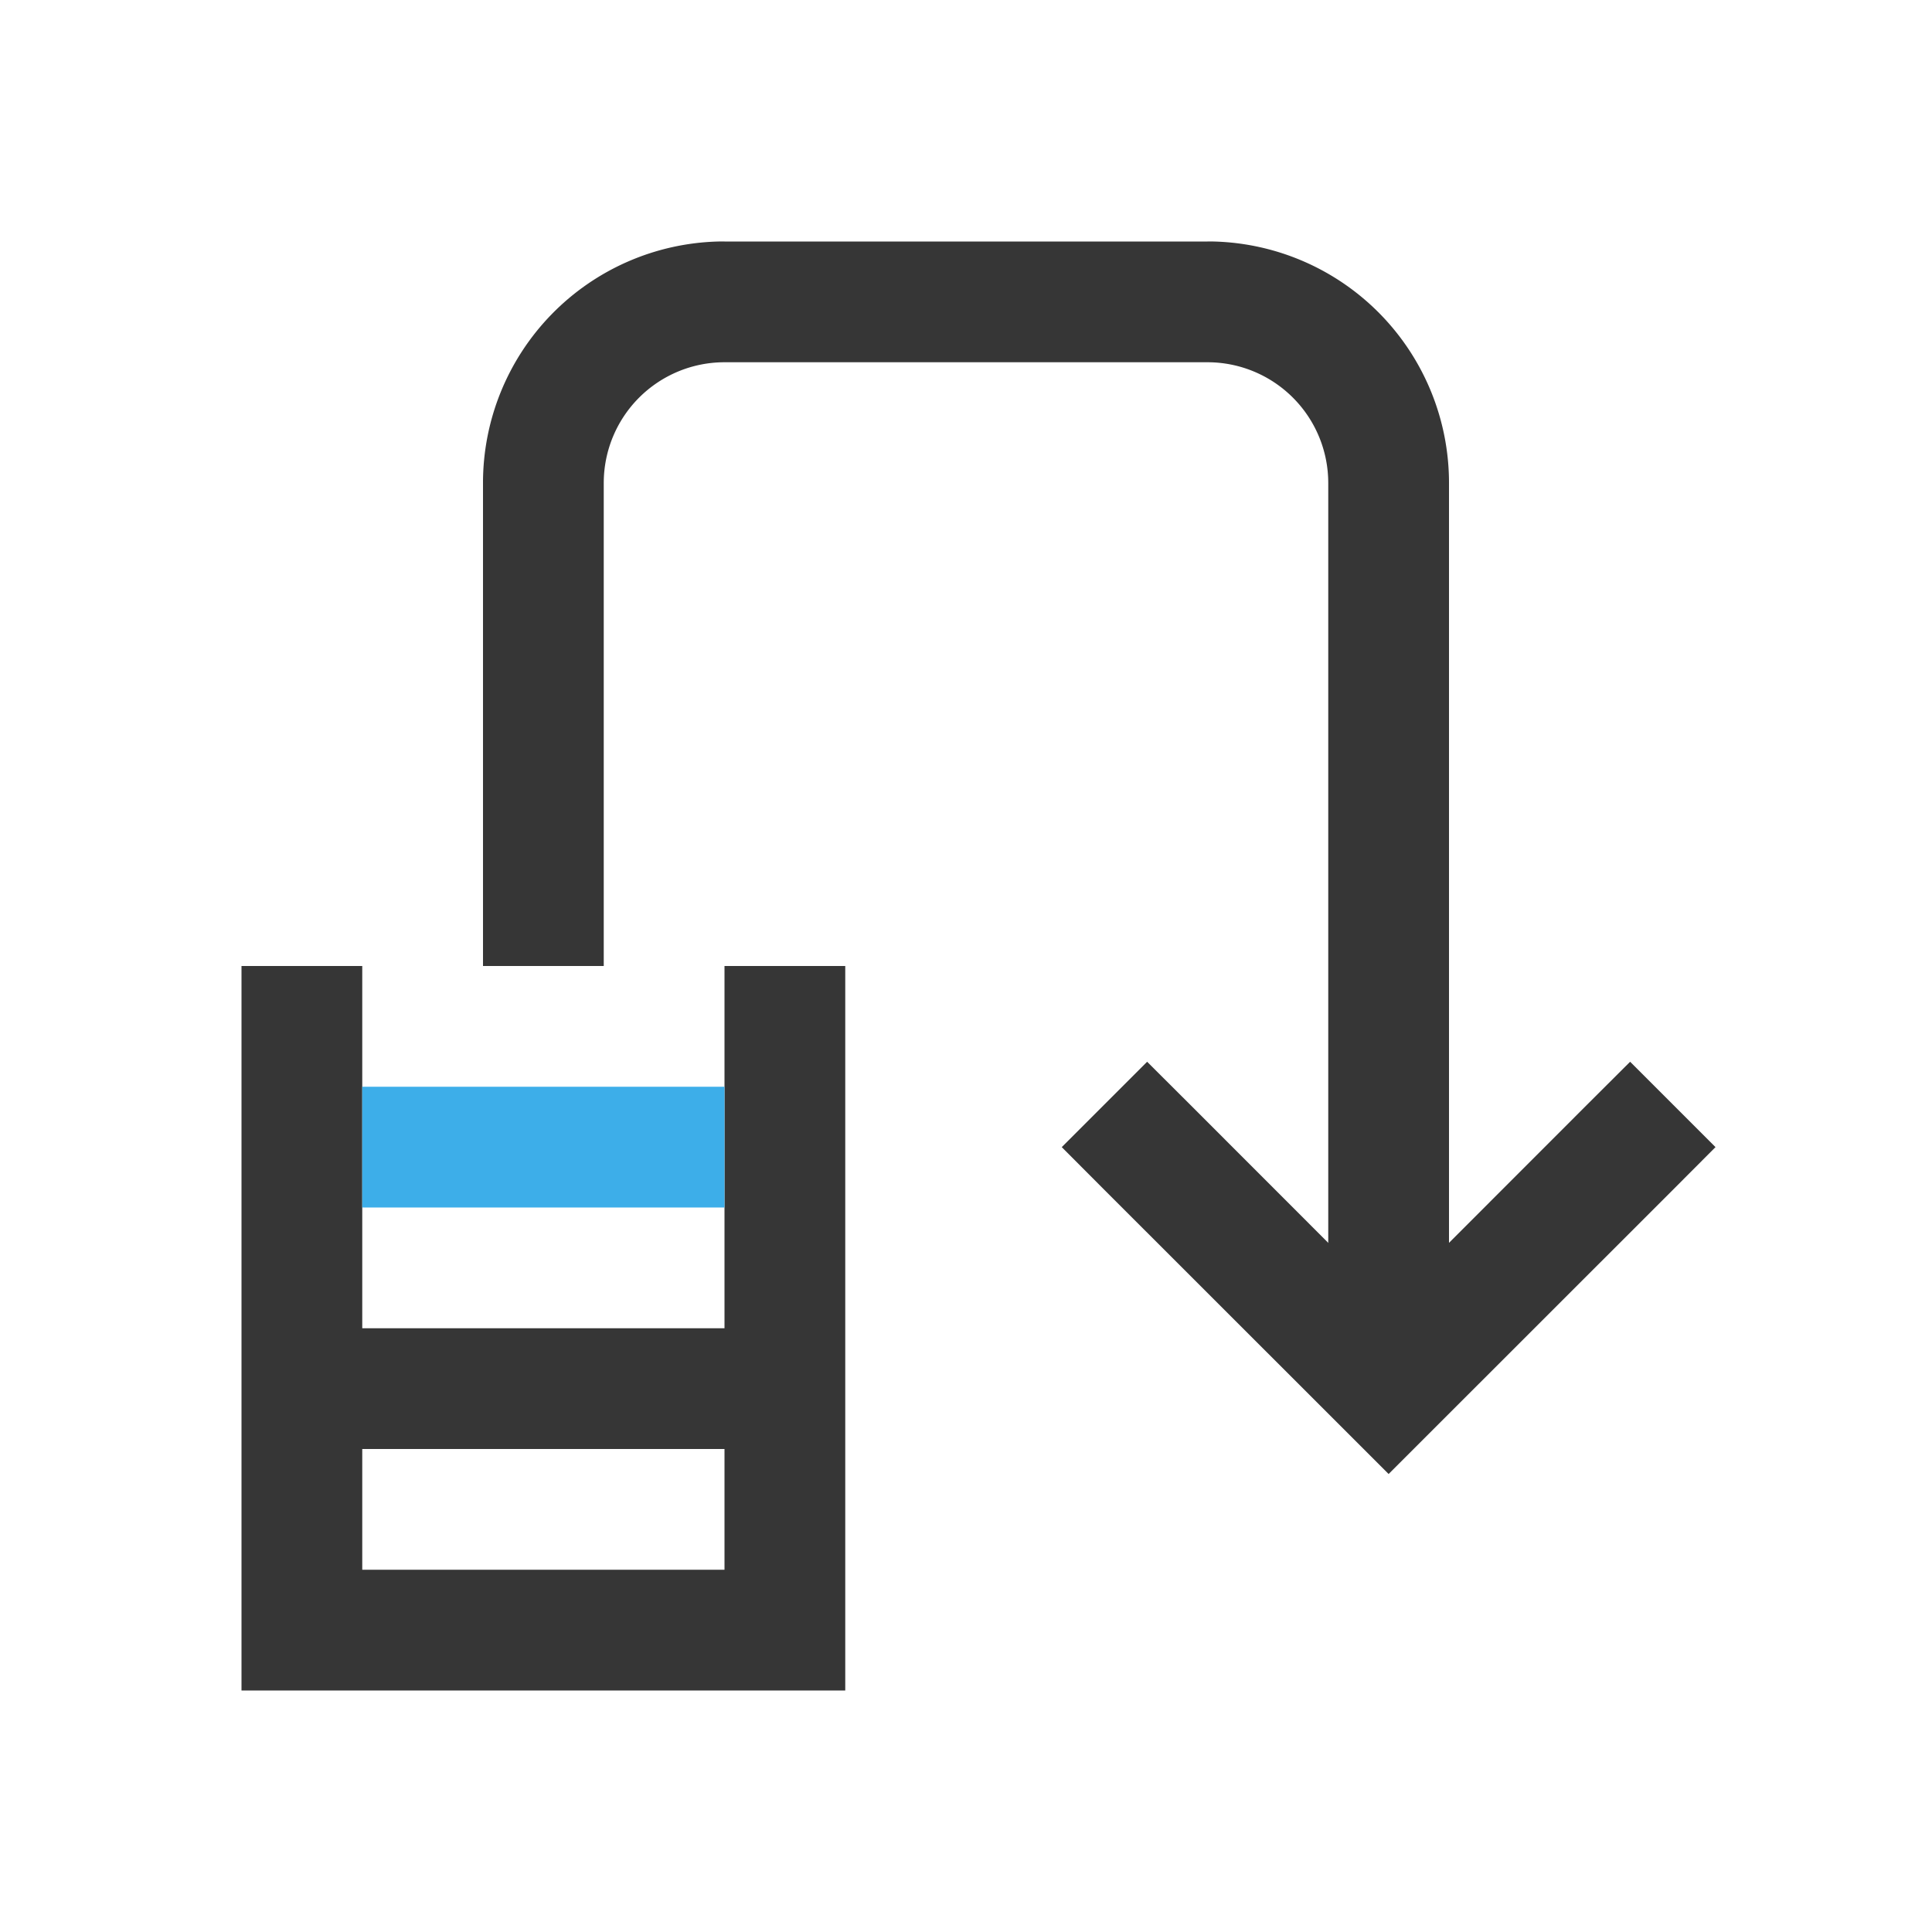
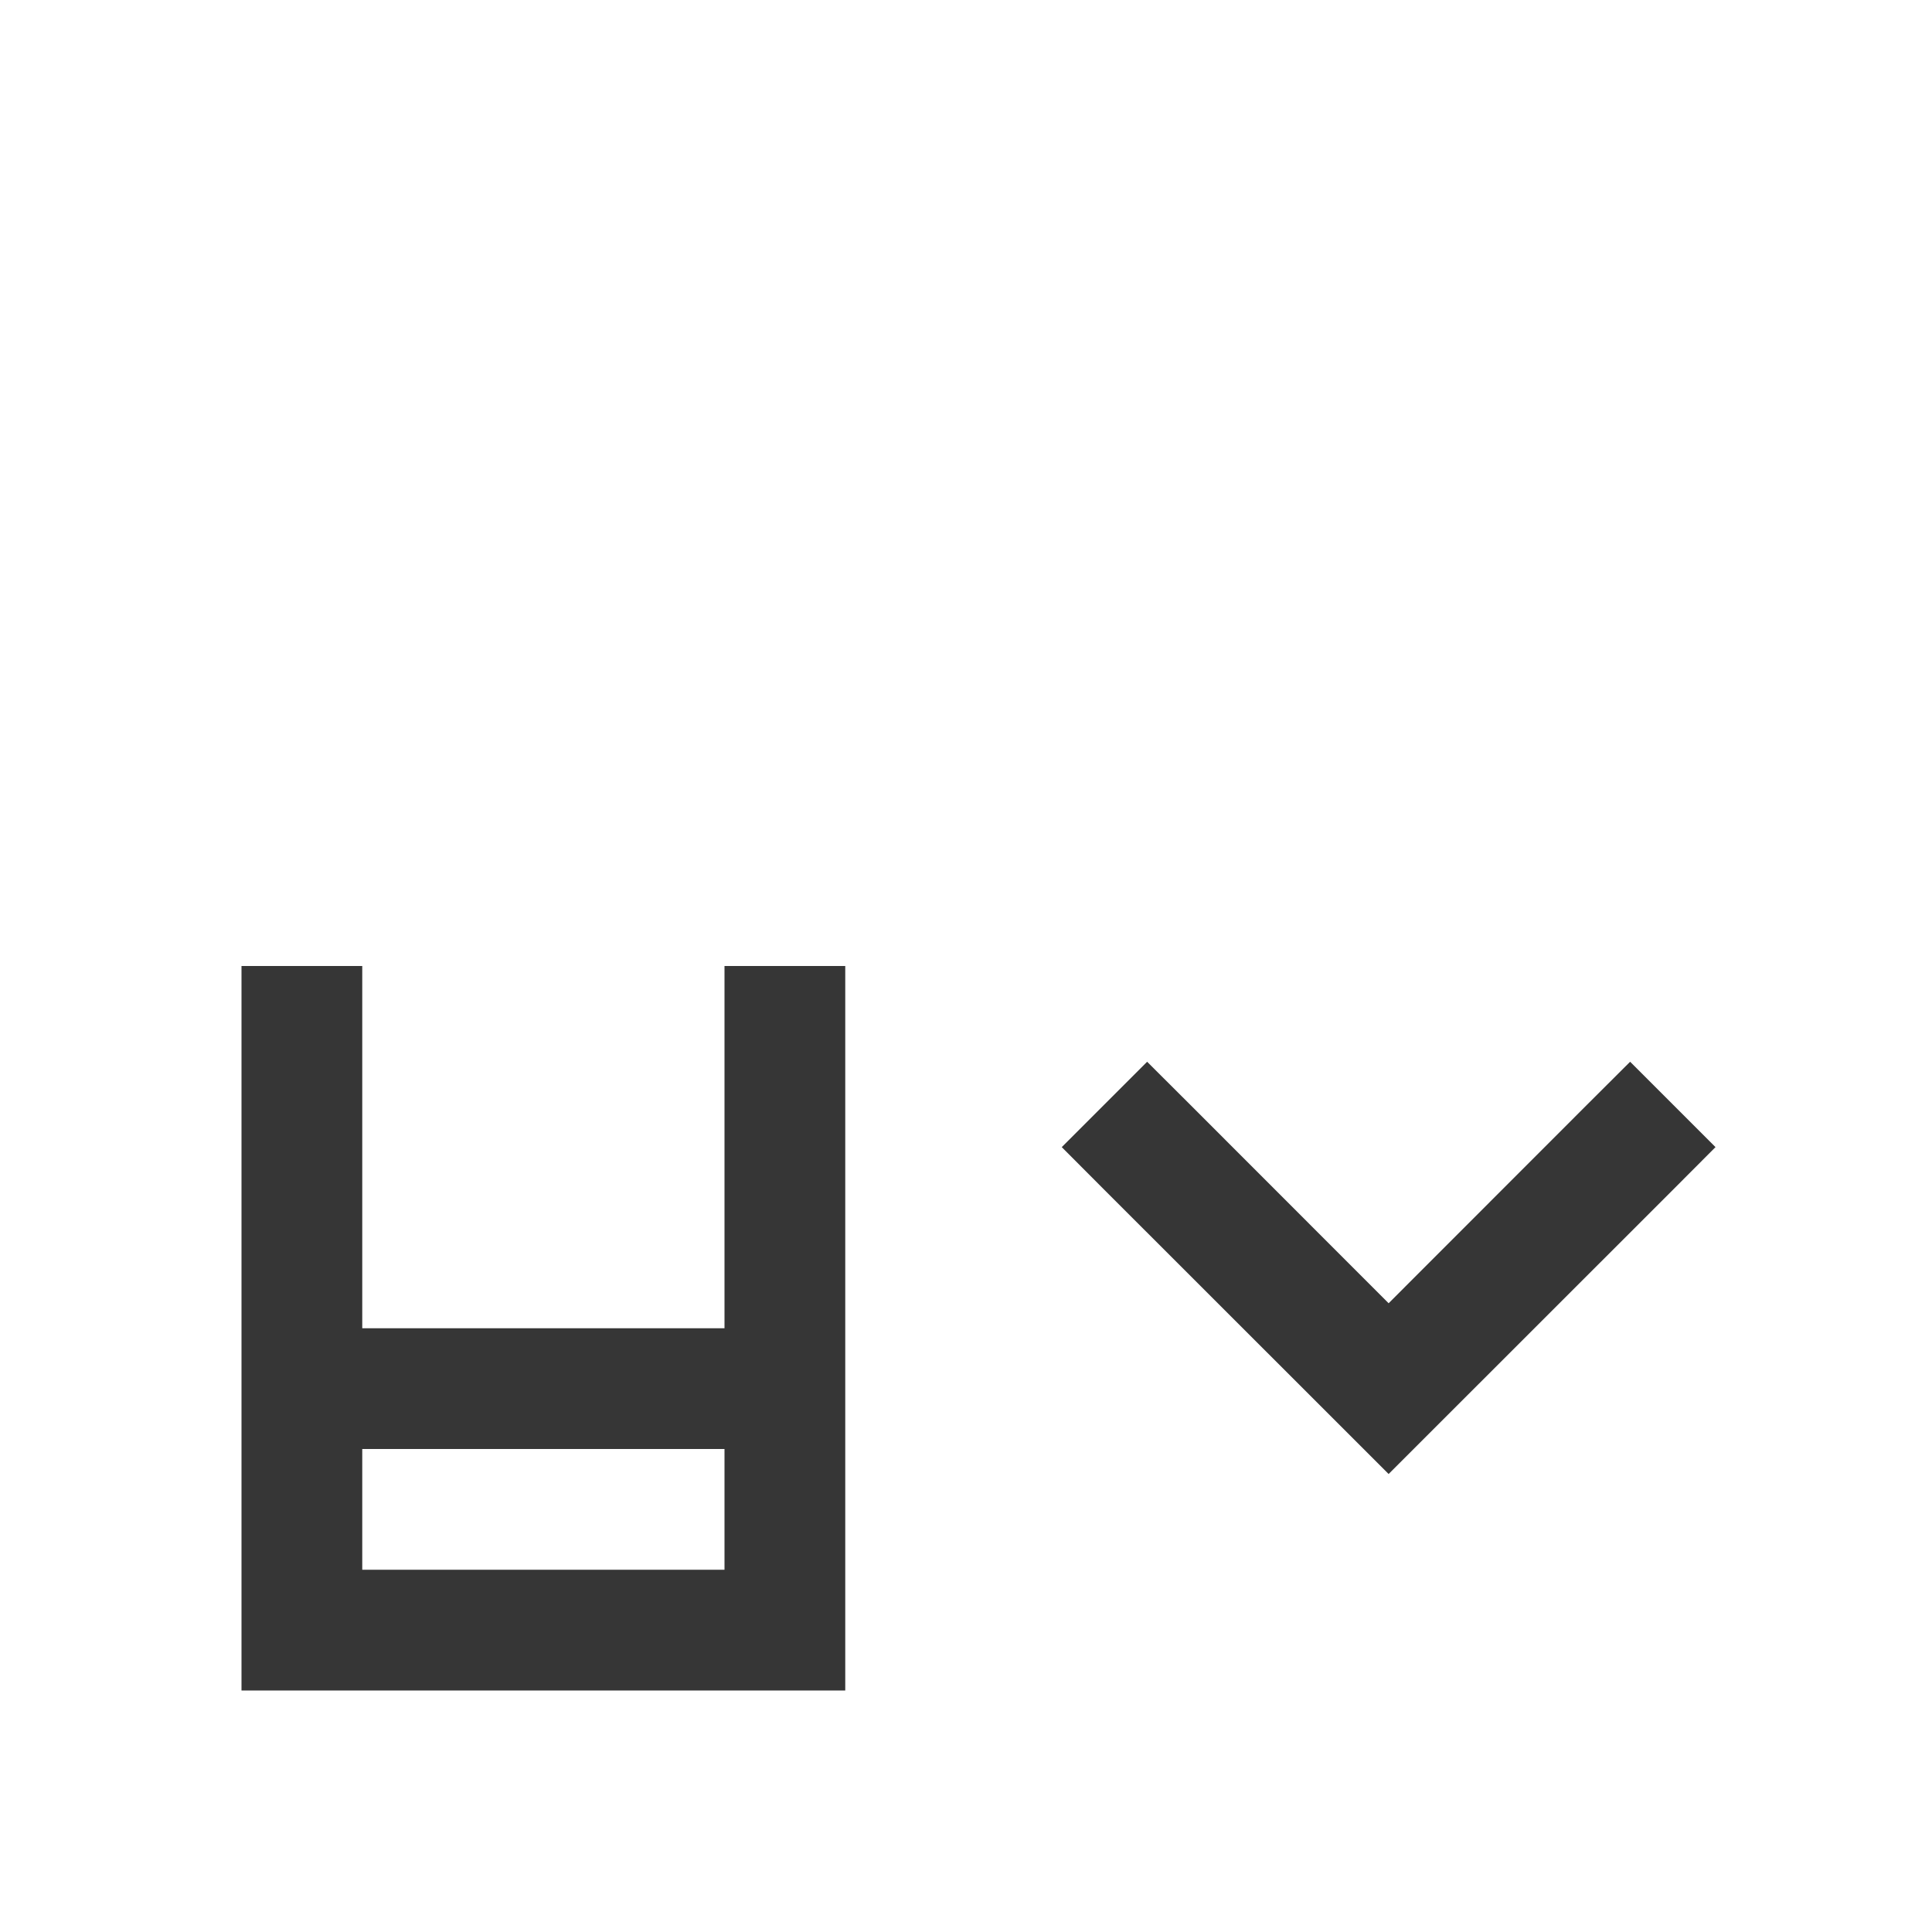
<svg xmlns="http://www.w3.org/2000/svg" id="svg13" version="1.1" viewBox="0 0 16 16">
  <style id="current-color-scheme" type="text/css">
        .ColorScheme-Text {
            color:#363636;
        }
        .ColorScheme-Highlight {
            color:#3daee9;
        }</style>
  <g stroke-linecap="square">
    <path id="path3" class="ColorScheme-Text" fill="currentColor" d="m2 8v6h5v-6h-1v3h-3v-3zm1 4h3v1h-3z" />
-     <path id="path5" class="ColorScheme-Highlight" fill="currentColor" d="m3 9h3v1h-3z" />
-     <path id="path7" class="ColorScheme-Text" fill="currentColor" d="m5.951 2a2 2 0 0 0-1.951 2v4h1v-4a1 1 0 0 1 1-1h4a1 1 0 0 1 1 1v7h1v-7a2 2 0 0 0-1.951-2 2 2 0 0 0-0.049 0h-4a2 2 0 0 0-0.049 0z" />
  </g>
  <path id="path9" d="M 9.5 8.793 L 8.793 9.5 L 9.146 9.854 L 11.5 12.207 L 13.854 9.854 L 14.207 9.5 L 13.5 8.793 L 13.146 9.146 L 11.5 10.793 L 9.854 9.146 L 9.5 8.793 z " class="ColorScheme-Text" fill="currentColor" />
</svg>